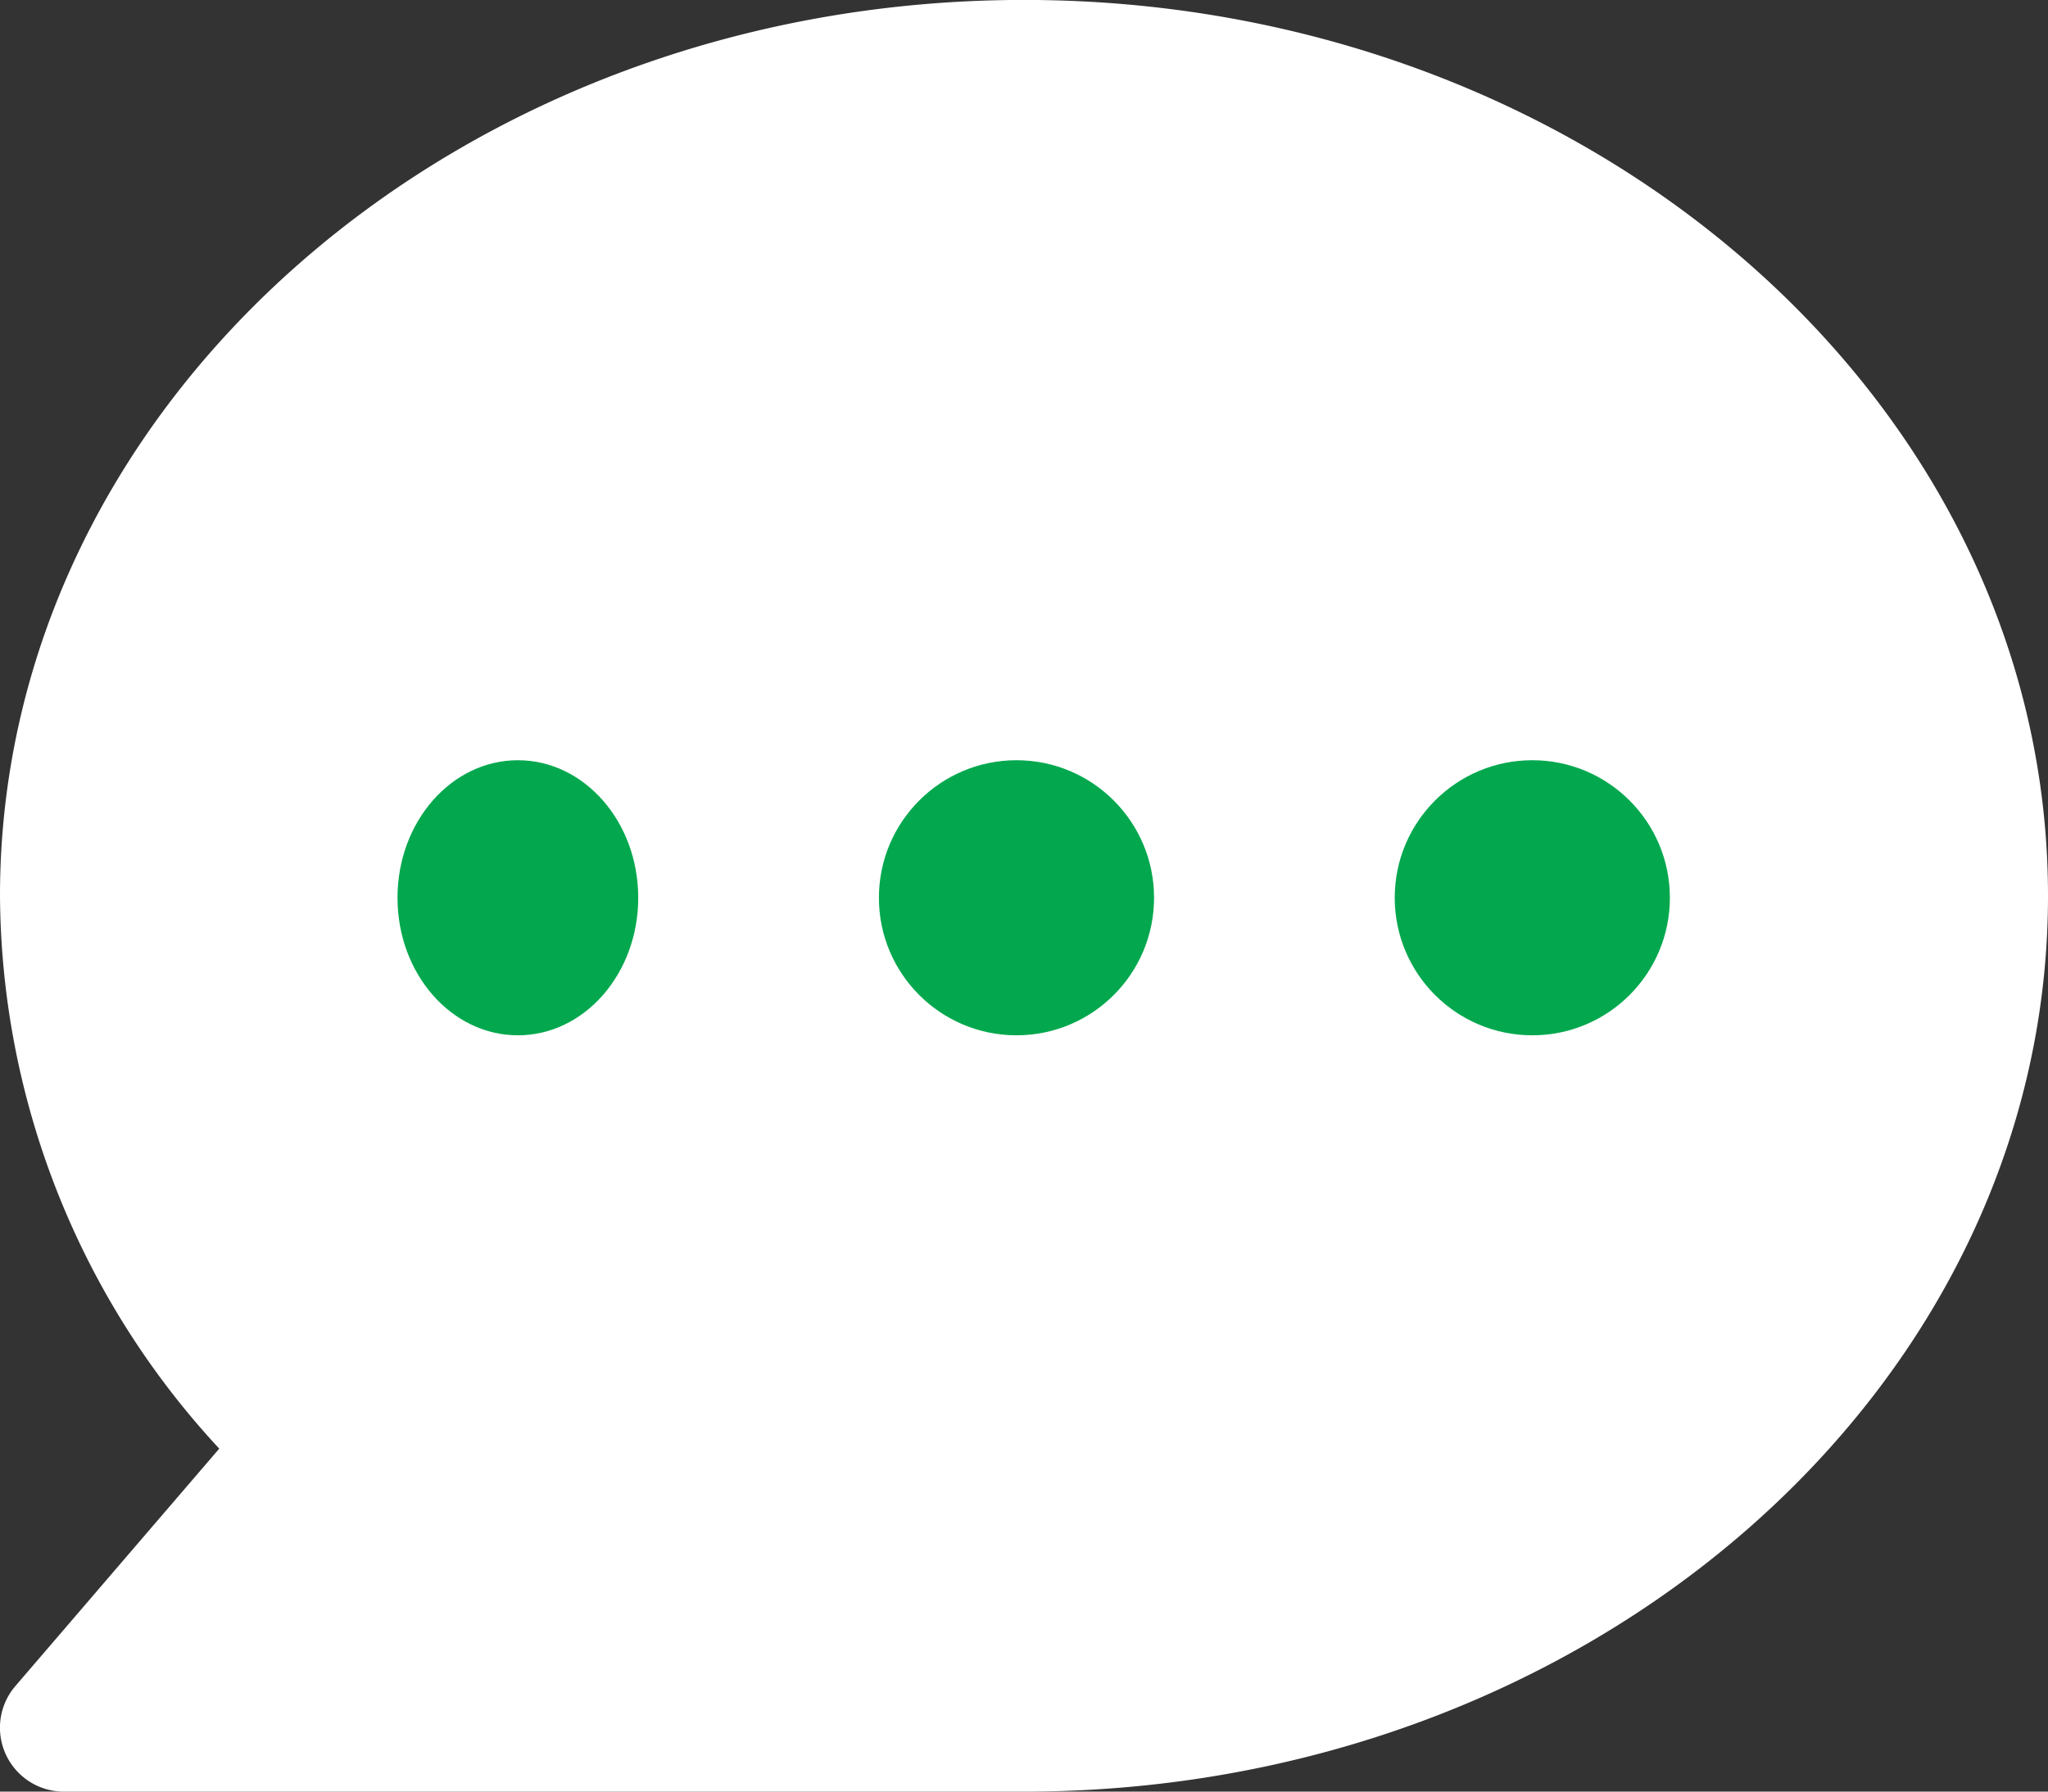
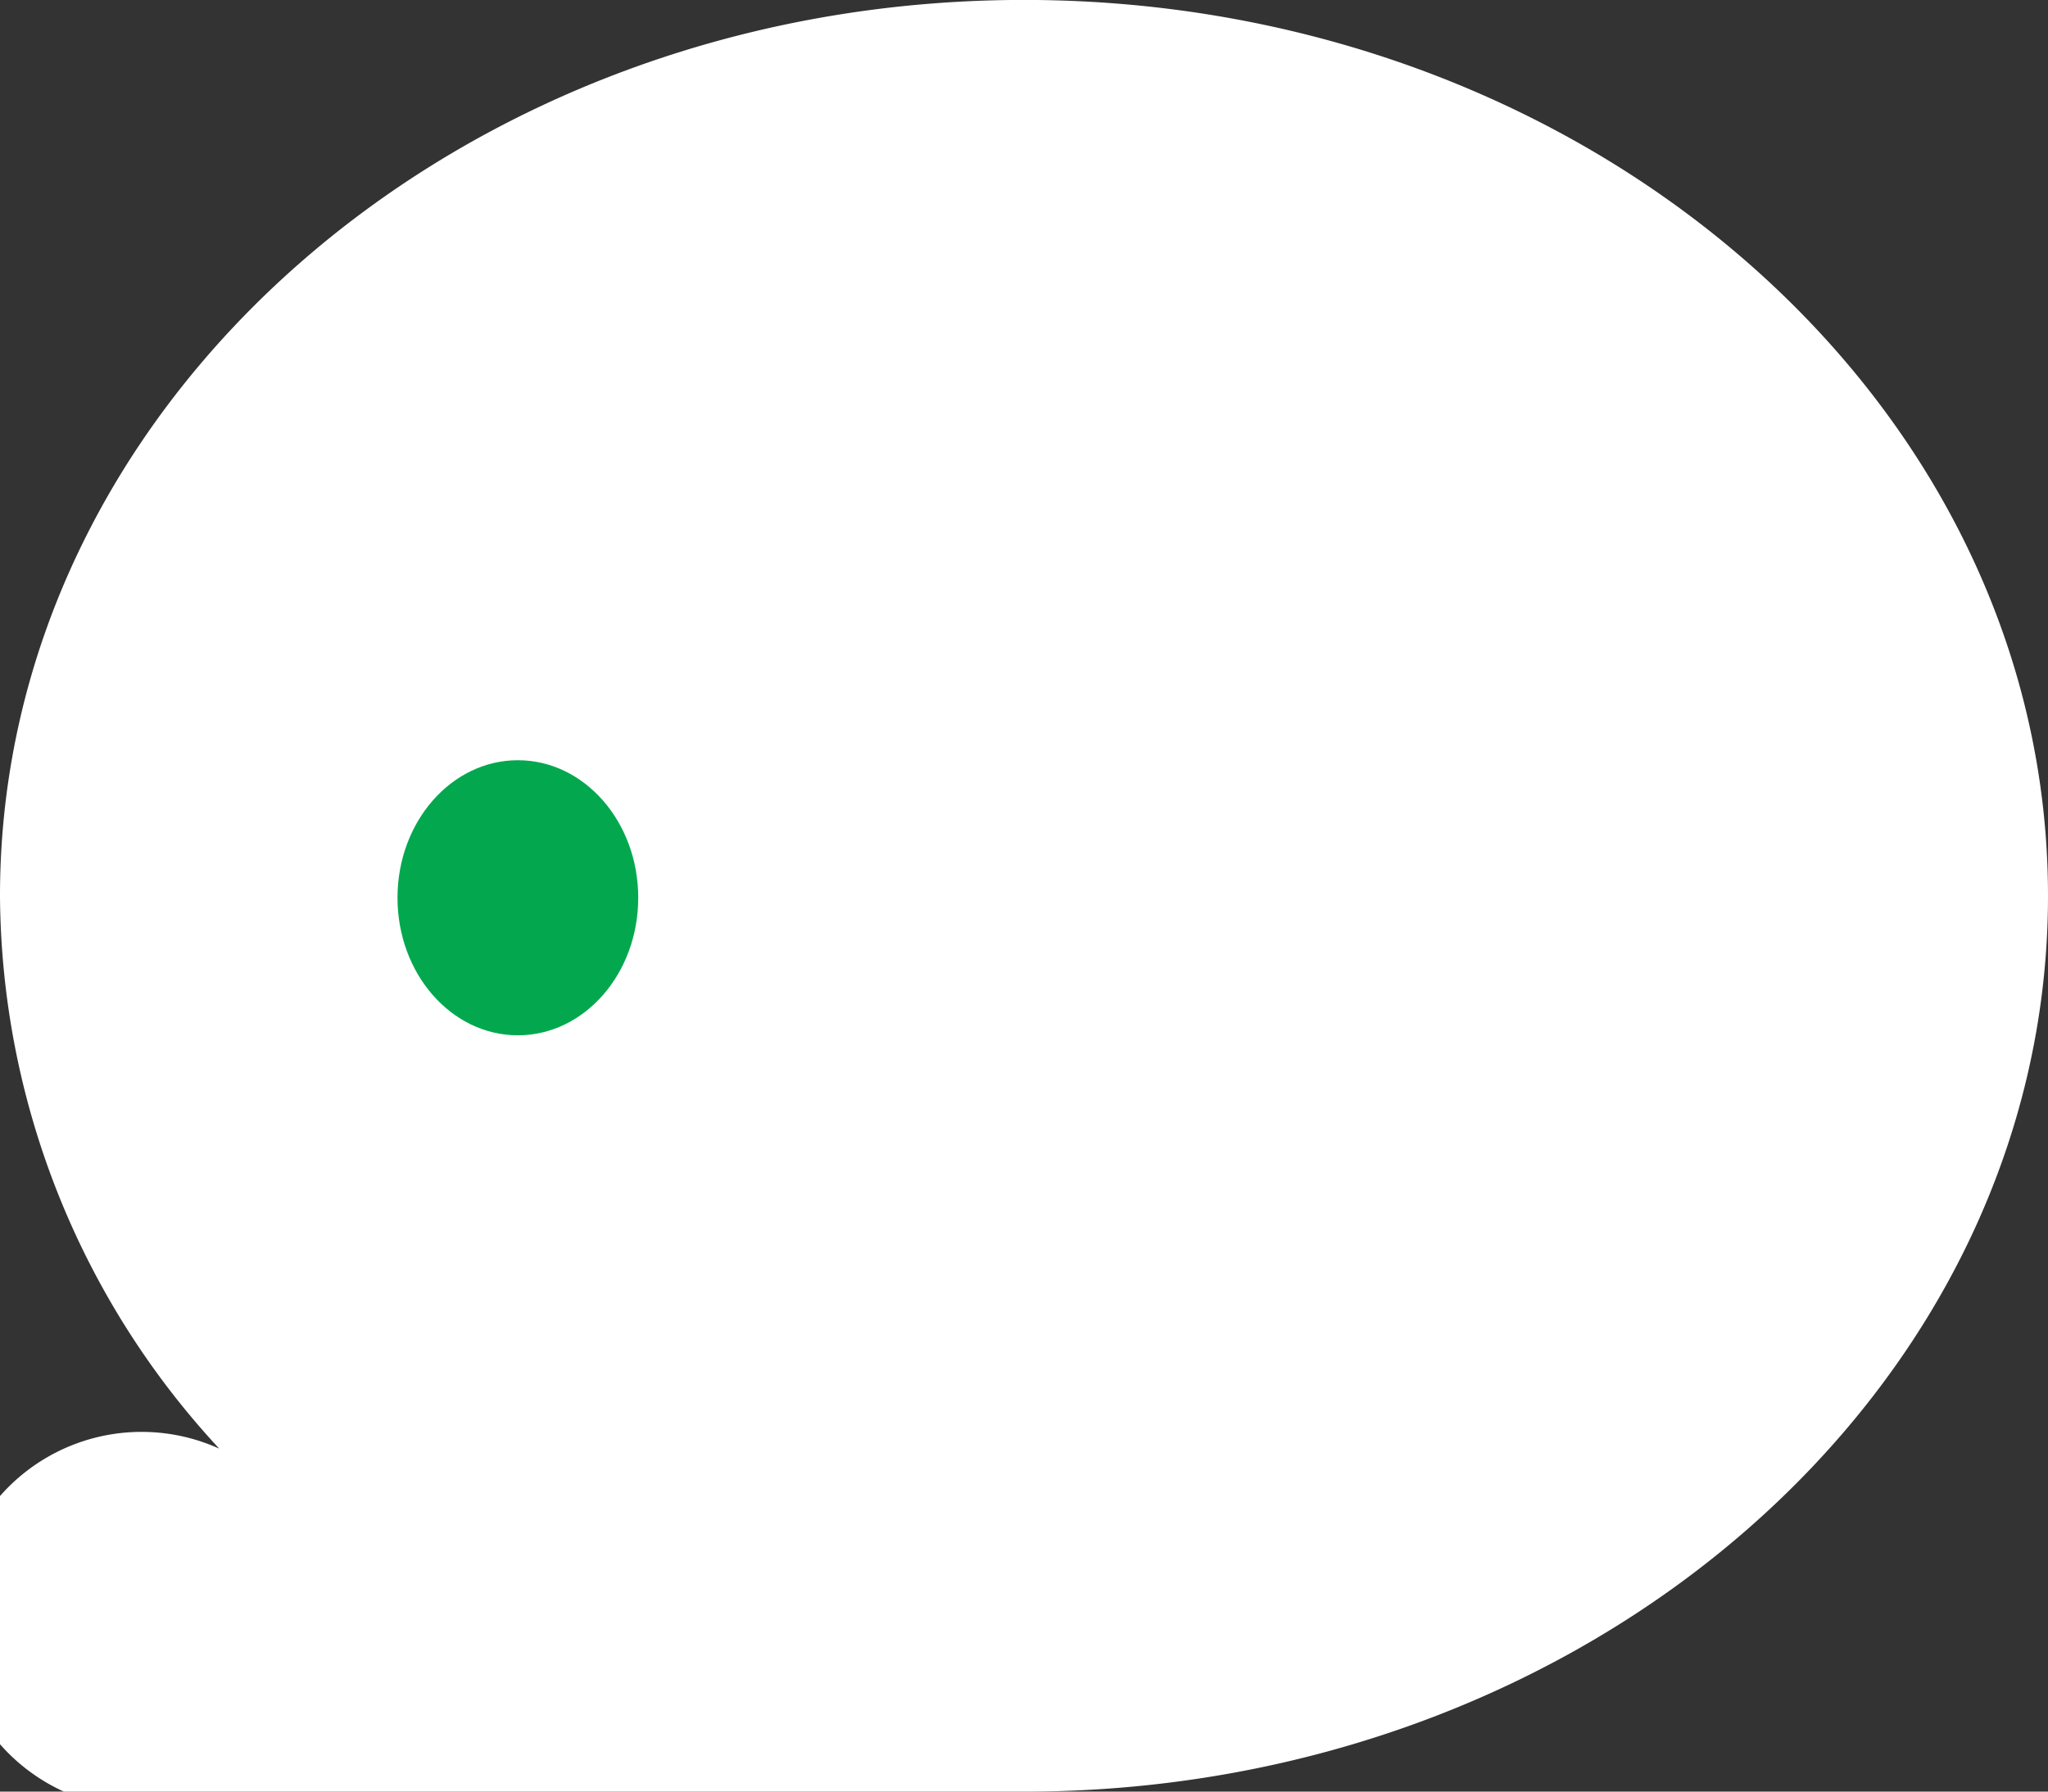
<svg xmlns="http://www.w3.org/2000/svg" width="32.021" height="28.019">
  <rect width="100%" height="100%" fill="#333333" stroke="none" />
  <g data-name="Group 1844">
-     <path data-name="Path 2476" d="M16.011-.001C7.183-.001 0 6.284 0 14.009a12.809 12.809 0 0 0 3.428 8.646L.242 26.366A1 1 0 0 0 1 28.019h15.01c8.828 0 16.011-6.284 16.011-14.009S24.839-.001 16.011-.001Z" fill="#fff" />
+     <path data-name="Path 2476" d="M16.011-.001C7.183-.001 0 6.284 0 14.009a12.809 12.809 0 0 0 3.428 8.646A1 1 0 0 0 1 28.019h15.01c8.828 0 16.011-6.284 16.011-14.009S24.839-.001 16.011-.001Z" fill="#fff" />
    <g data-name="Group 1829" transform="translate(6.215 11.889)" fill="#03a84e">
-       <circle data-name="Ellipse 111" cx="2.151" cy="2.151" r="2.151" transform="translate(7.527)" />
      <ellipse data-name="Ellipse 112" cx="1.882" cy="2.151" rx="1.882" ry="2.151" />
-       <circle data-name="Ellipse 113" cx="2.151" cy="2.151" r="2.151" transform="translate(15.592)" />
    </g>
  </g>
</svg>